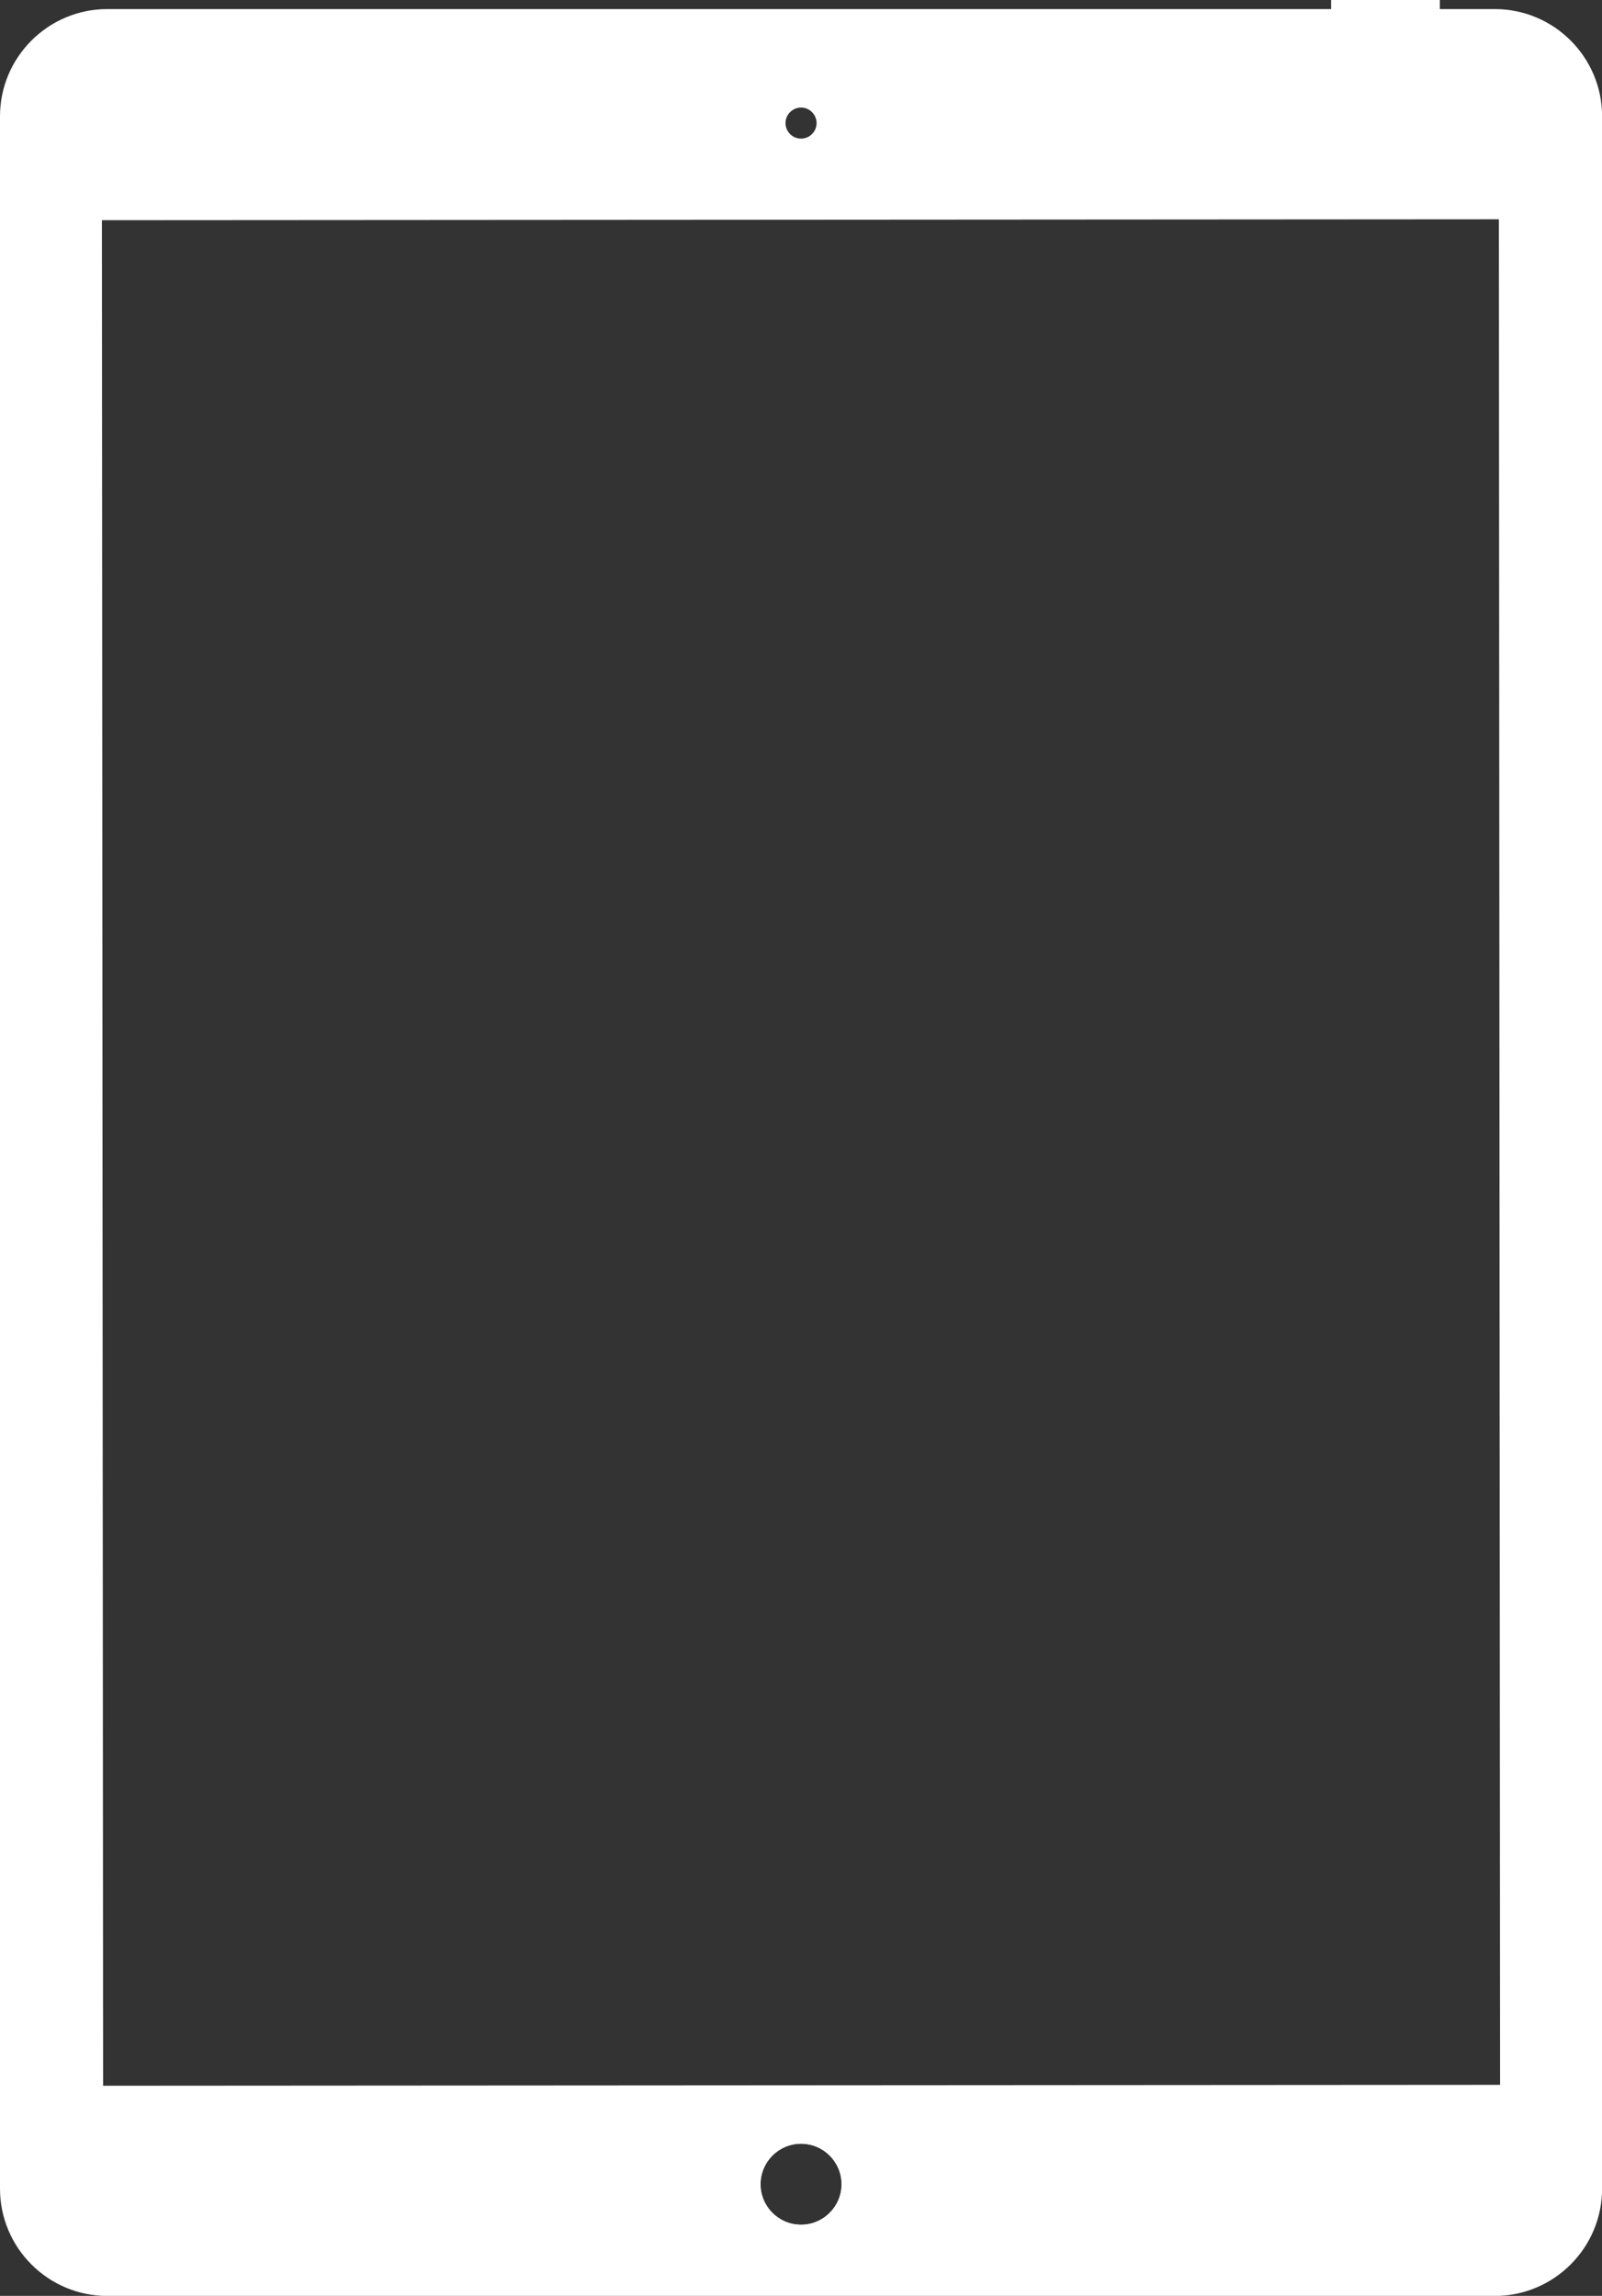
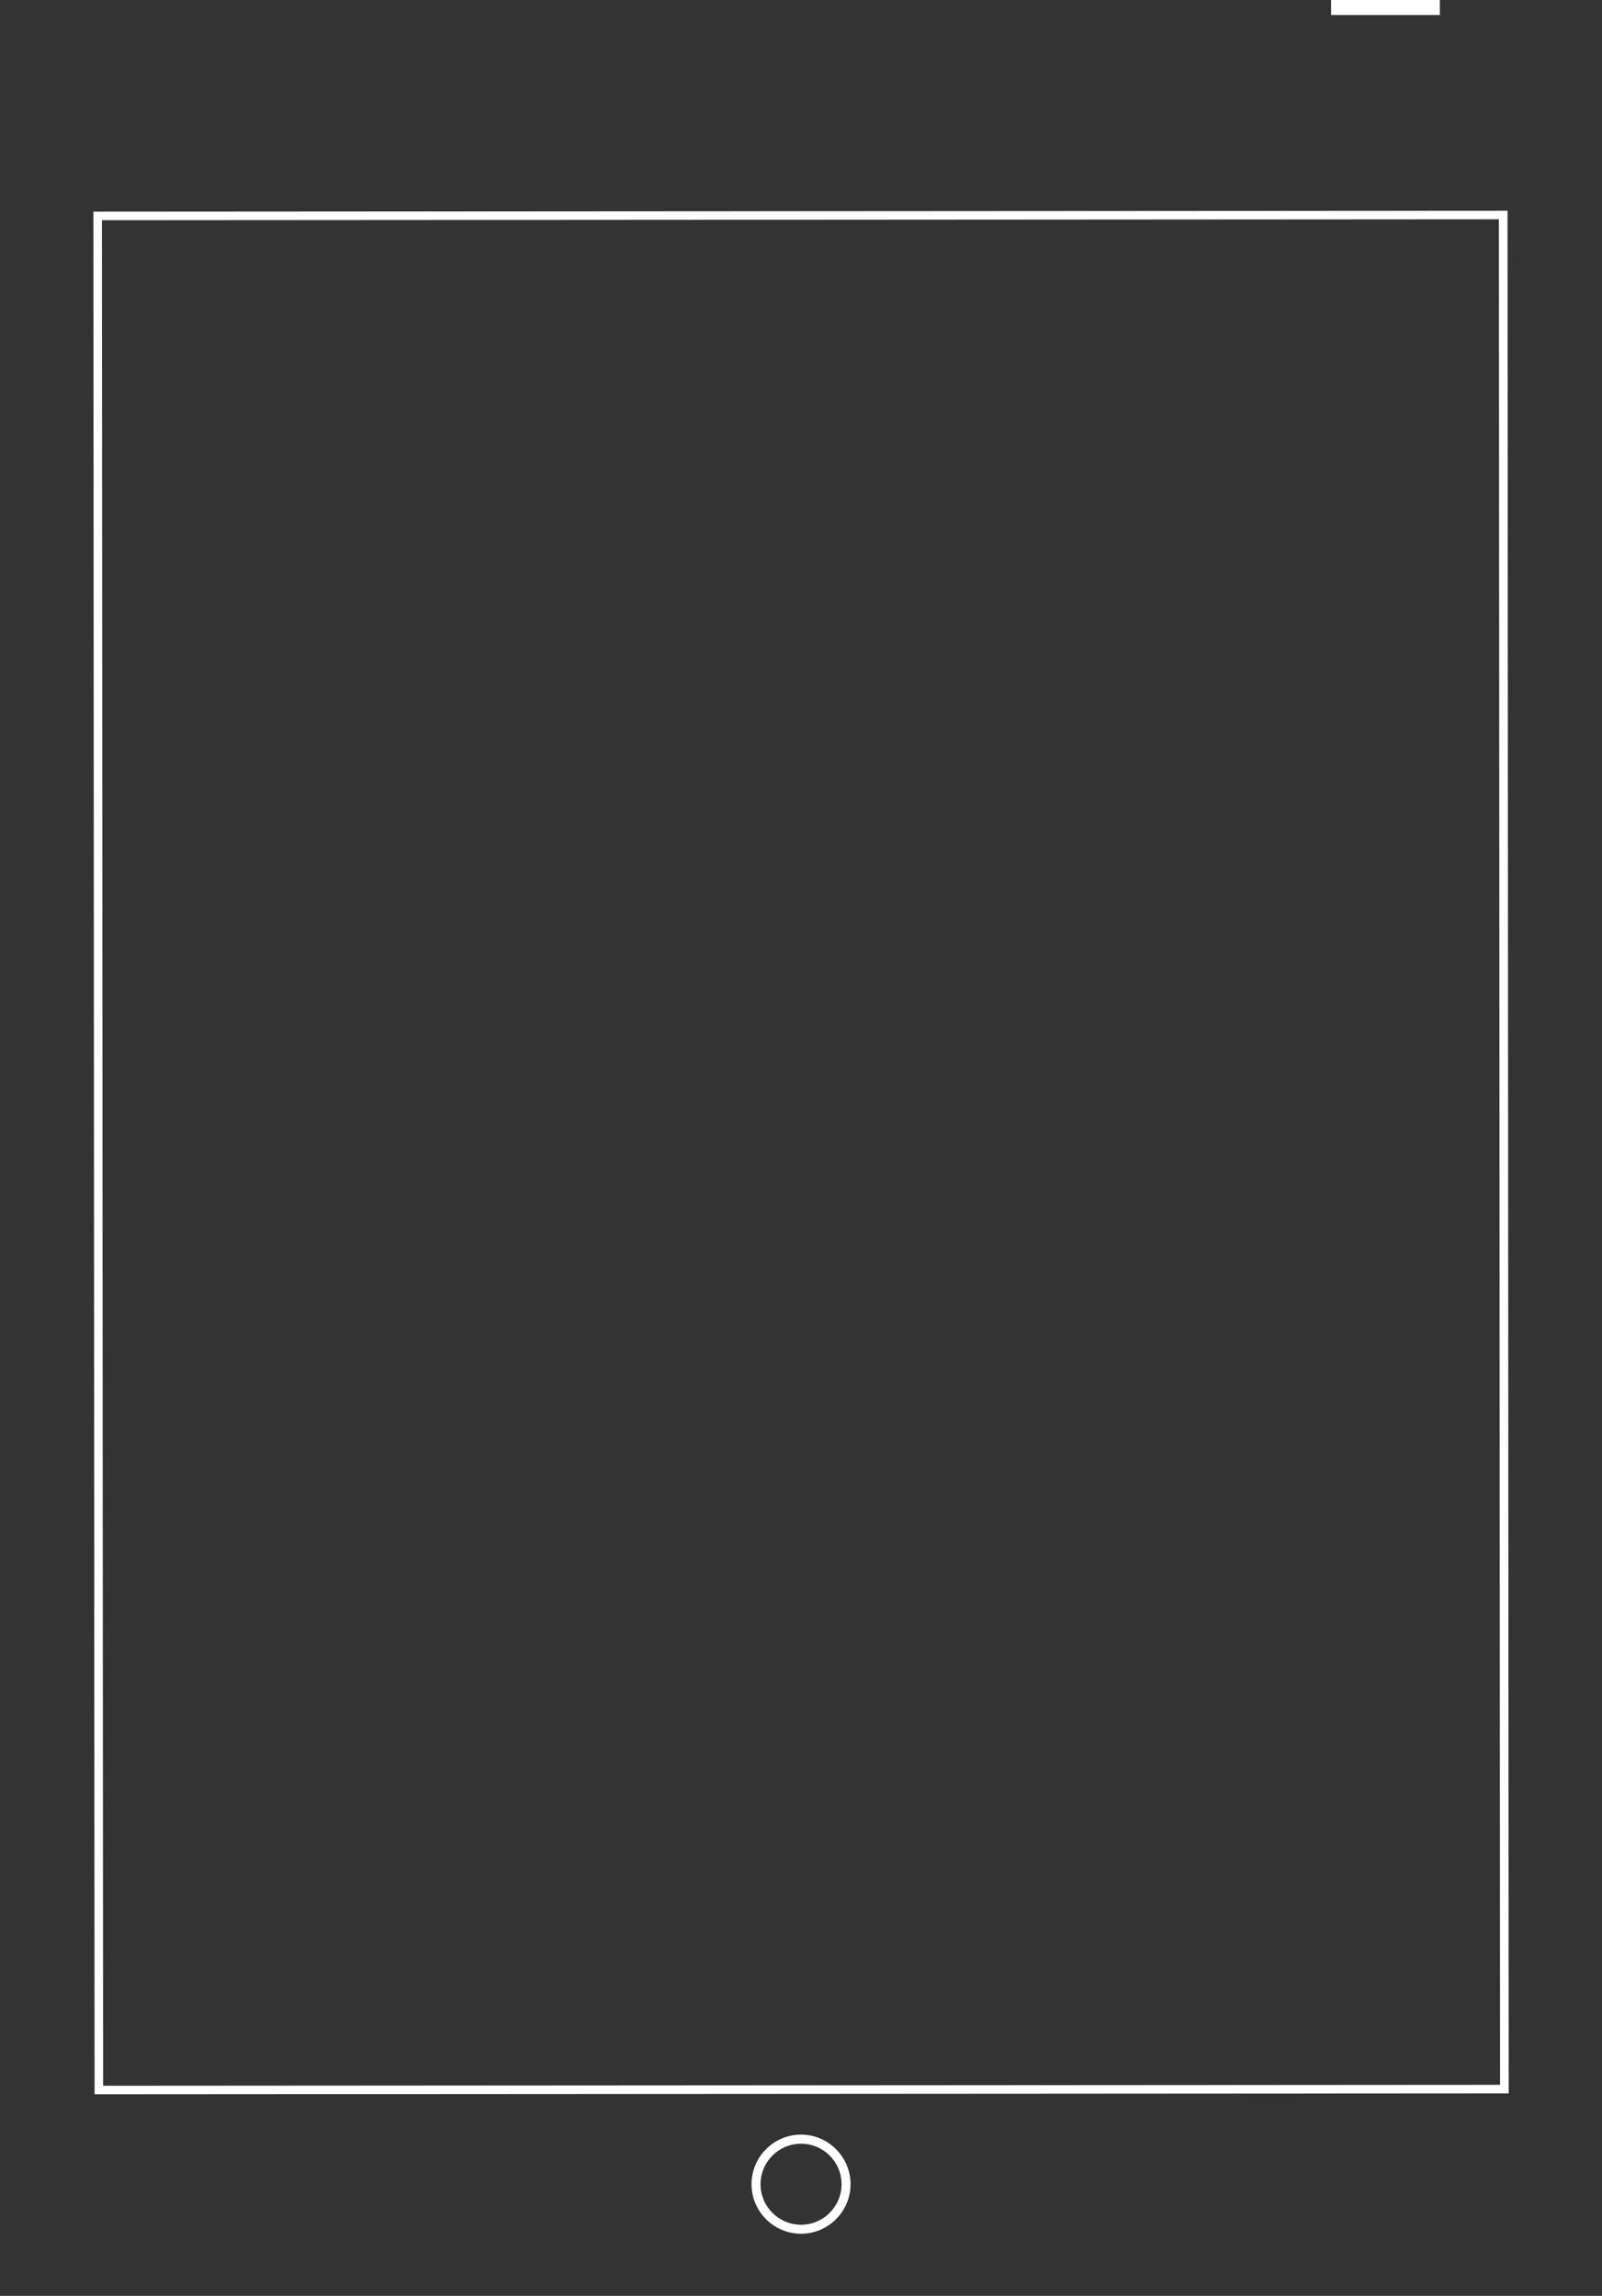
<svg xmlns="http://www.w3.org/2000/svg" id="Layer_2" data-name="Layer 2" viewBox="0 0 176.35 252.73">
  <rect x="0" y="0" width="176.35" height="252.73" fill="#333333" stroke="none" />
  <defs>
    <style>
      .cls-1 {
        fill: #fff;
      }
    </style>
  </defs>
  <g id="Layer_1-2" data-name="Layer 1">
    <g>
      <rect class="cls-1" x="146.53" width="11.97" height="1.65" />
-       <path class="cls-1" d="M164.55,1H11.81C5.3,1,0,6.3,0,12.8V240.93c0,6.51,5.3,11.81,11.81,11.81H164.55c6.51,0,11.81-5.3,11.81-11.81V12.8c0-6.51-5.3-11.8-11.81-11.8ZM88.18,11.84c.94,0,1.71,.77,1.71,1.71s-.77,1.71-1.71,1.71-1.71-.77-1.71-1.71,.77-1.71,1.71-1.71Zm0,233.06c-2.46,0-4.46-2-4.46-4.46s2-4.46,4.46-4.46,4.46,2,4.46,4.46-2,4.46-4.46,4.46Zm74.63-14.95l-149.04-.14c-3.36,.74-2.84,0-2.98-2.55l-.28-199.85c.24-4.1,.28-3.55,2.41-3.55l143.08-.14,5.82-.14c2.71,.39,3.97-.57,3.83,2.13V227.96c.43,2.48-.57,2.13-2.84,1.99Z" />
      <path class="cls-1" d="M10.41,230.54v-.47s-.13-206.77-.13-206.77h.47s155.2-.1,155.2-.1v.47s.13,206.77,.13,206.77h-.47s-155.2,.1-155.2,.1Zm.81-206.3l.13,205.36,153.78-.1-.13-205.36-153.78,.1Z" />
      <path class="cls-1" d="M88.18,234.98c-3.01,0-5.45,2.45-5.45,5.46s2.45,5.45,5.45,5.45,5.45-2.45,5.45-5.45-2.45-5.46-5.45-5.46Zm0,9.92c-2.46,0-4.46-2-4.46-4.46s2-4.46,4.46-4.46,4.46,2,4.46,4.46-2,4.46-4.46,4.46Z" />
    </g>
  </g>
</svg>